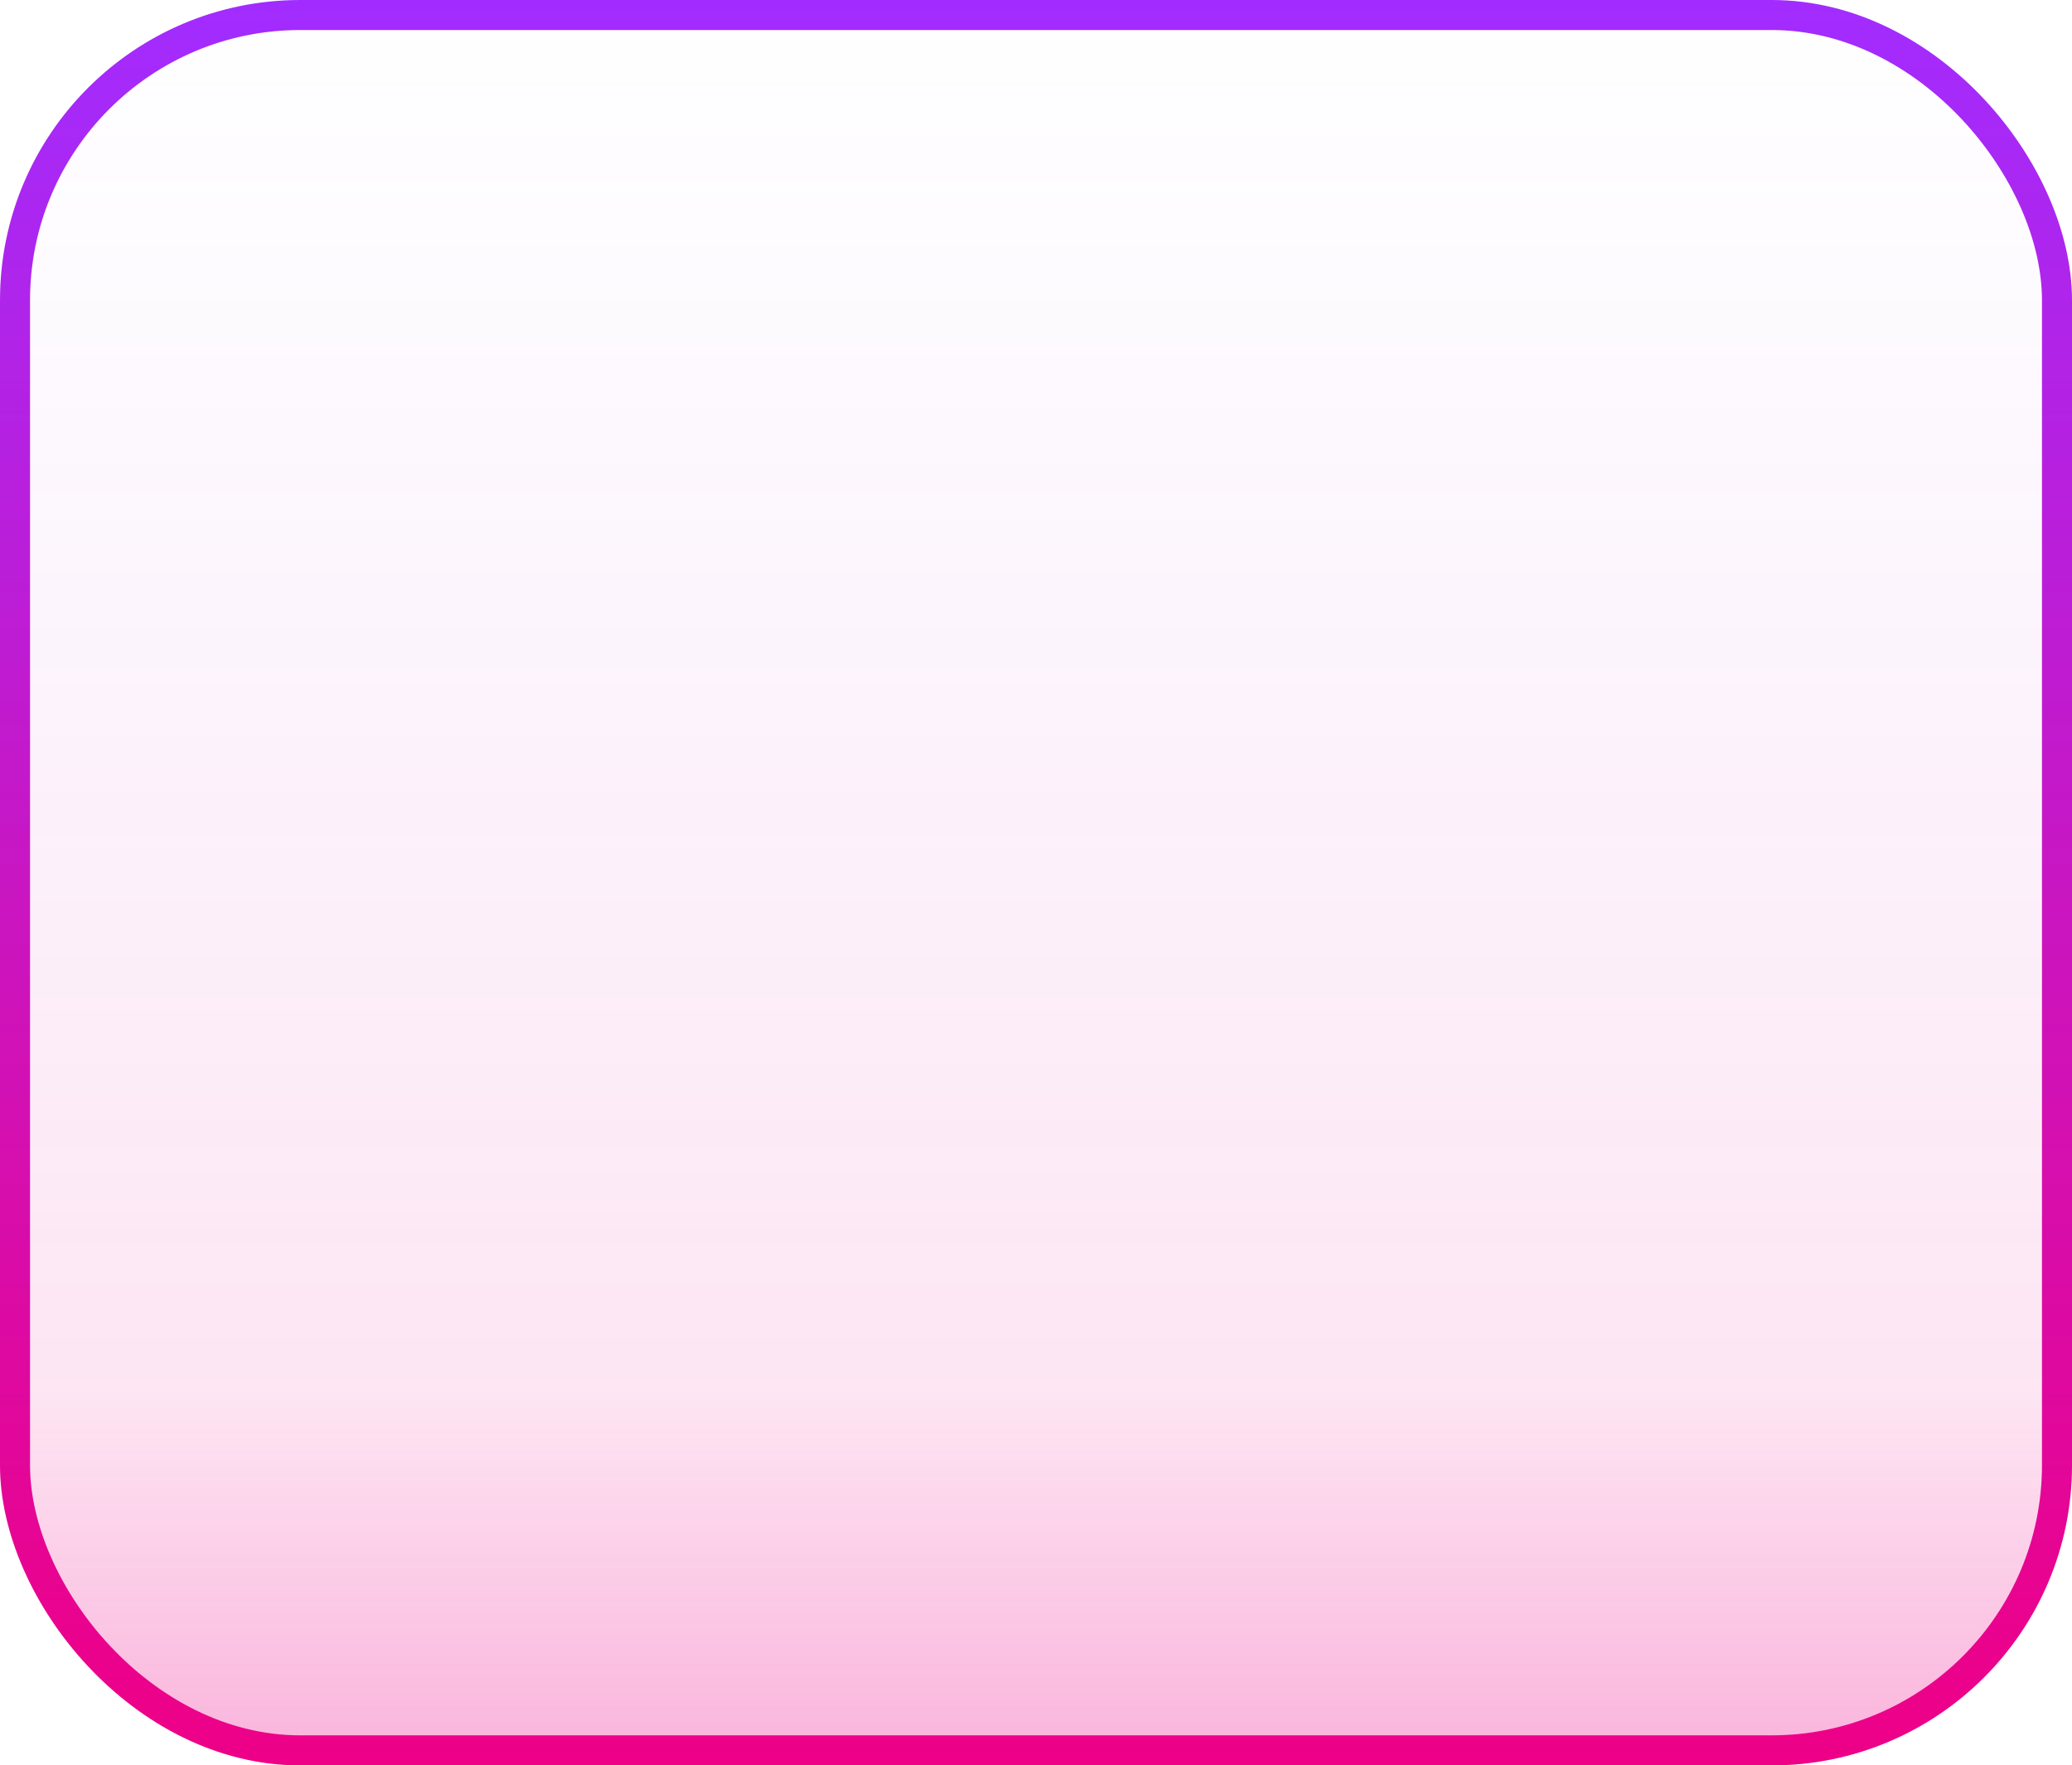
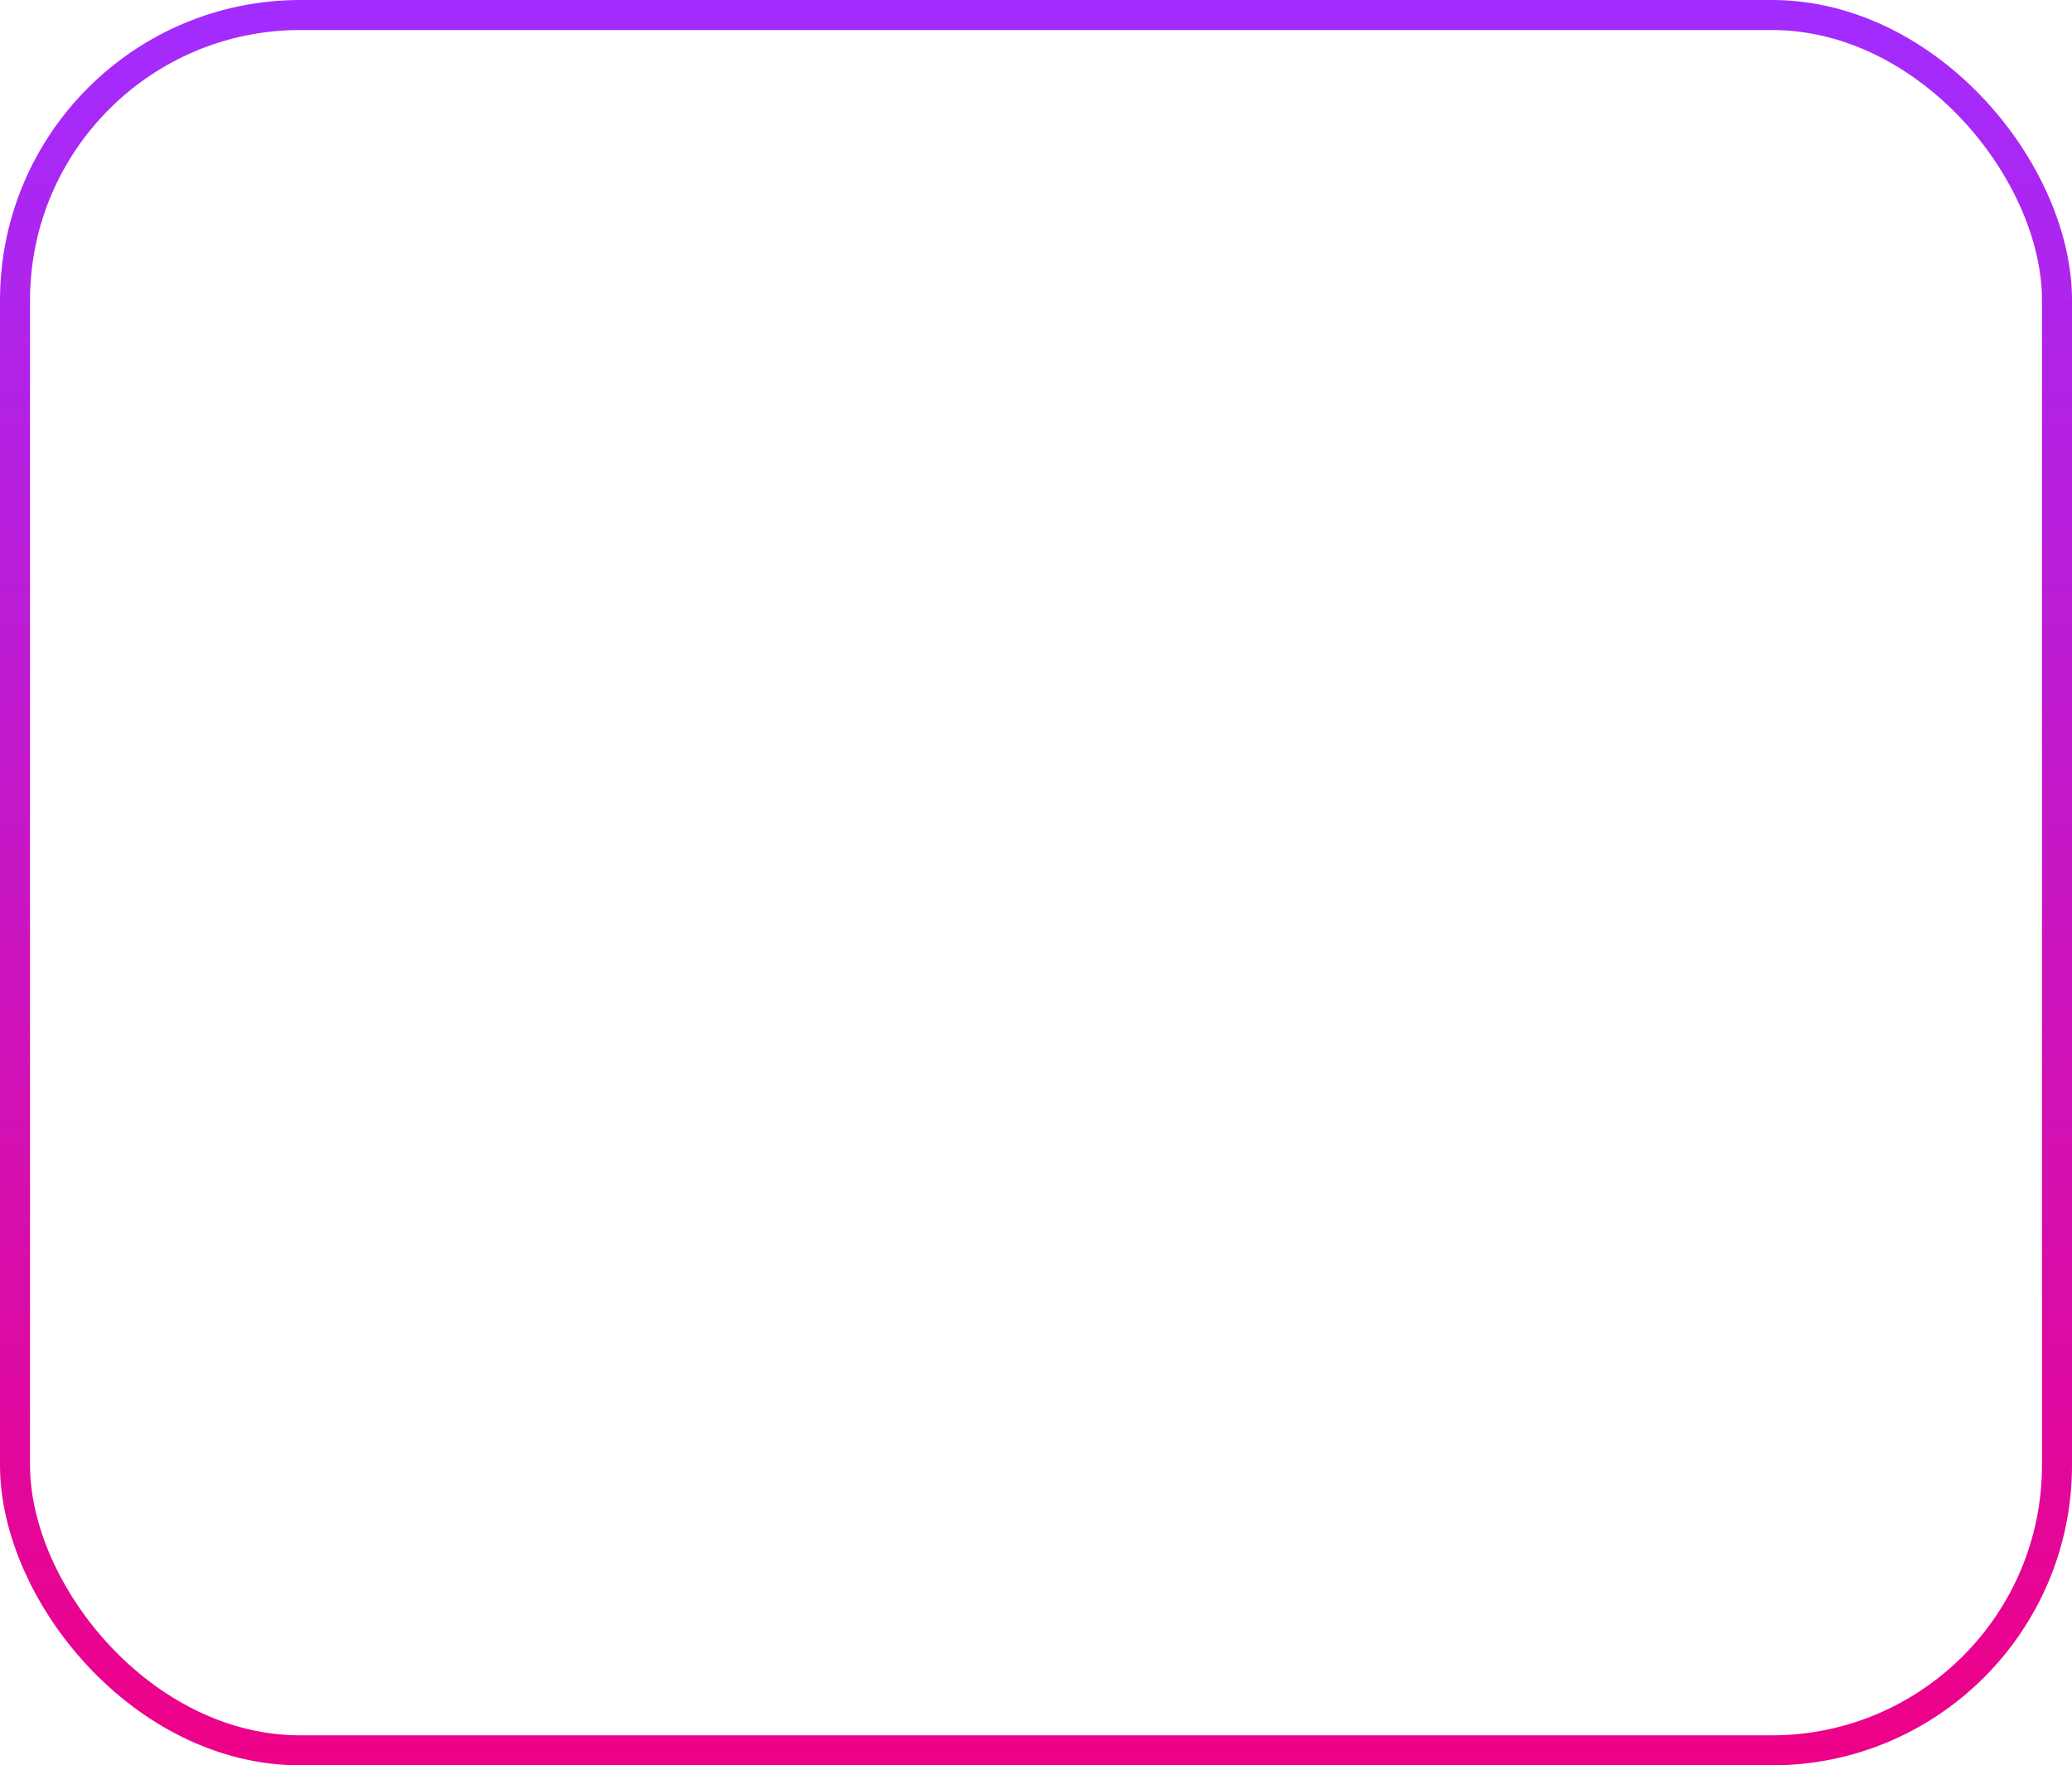
<svg xmlns="http://www.w3.org/2000/svg" width="345" height="294" viewBox="0 0 345 294" fill="none">
  <rect x="2.5" y="2.5" width="340" height="289" rx="47.5" stroke="url(#paint0_linear_2972_4)" stroke-width="5" />
-   <rect width="345" height="294" rx="50" fill="url(#paint1_linear_2972_4)" />
  <defs>
    <linearGradient id="paint0_linear_2972_4" x1="172.5" y1="0" x2="172.5" y2="294" gradientUnits="userSpaceOnUse">
      <stop stop-color="#A22CFF" />
      <stop offset="1" stop-color="#EE0087" />
    </linearGradient>
    <linearGradient id="paint1_linear_2972_4" x1="172.5" y1="0" x2="172.5" y2="294" gradientUnits="userSpaceOnUse">
      <stop stop-color="#A22CFF" stop-opacity="0" />
      <stop offset="0.789" stop-color="#EE0087" stop-opacity="0.1" />
      <stop offset="1" stop-color="#EE0087" stop-opacity="0.3" />
    </linearGradient>
  </defs>
</svg>